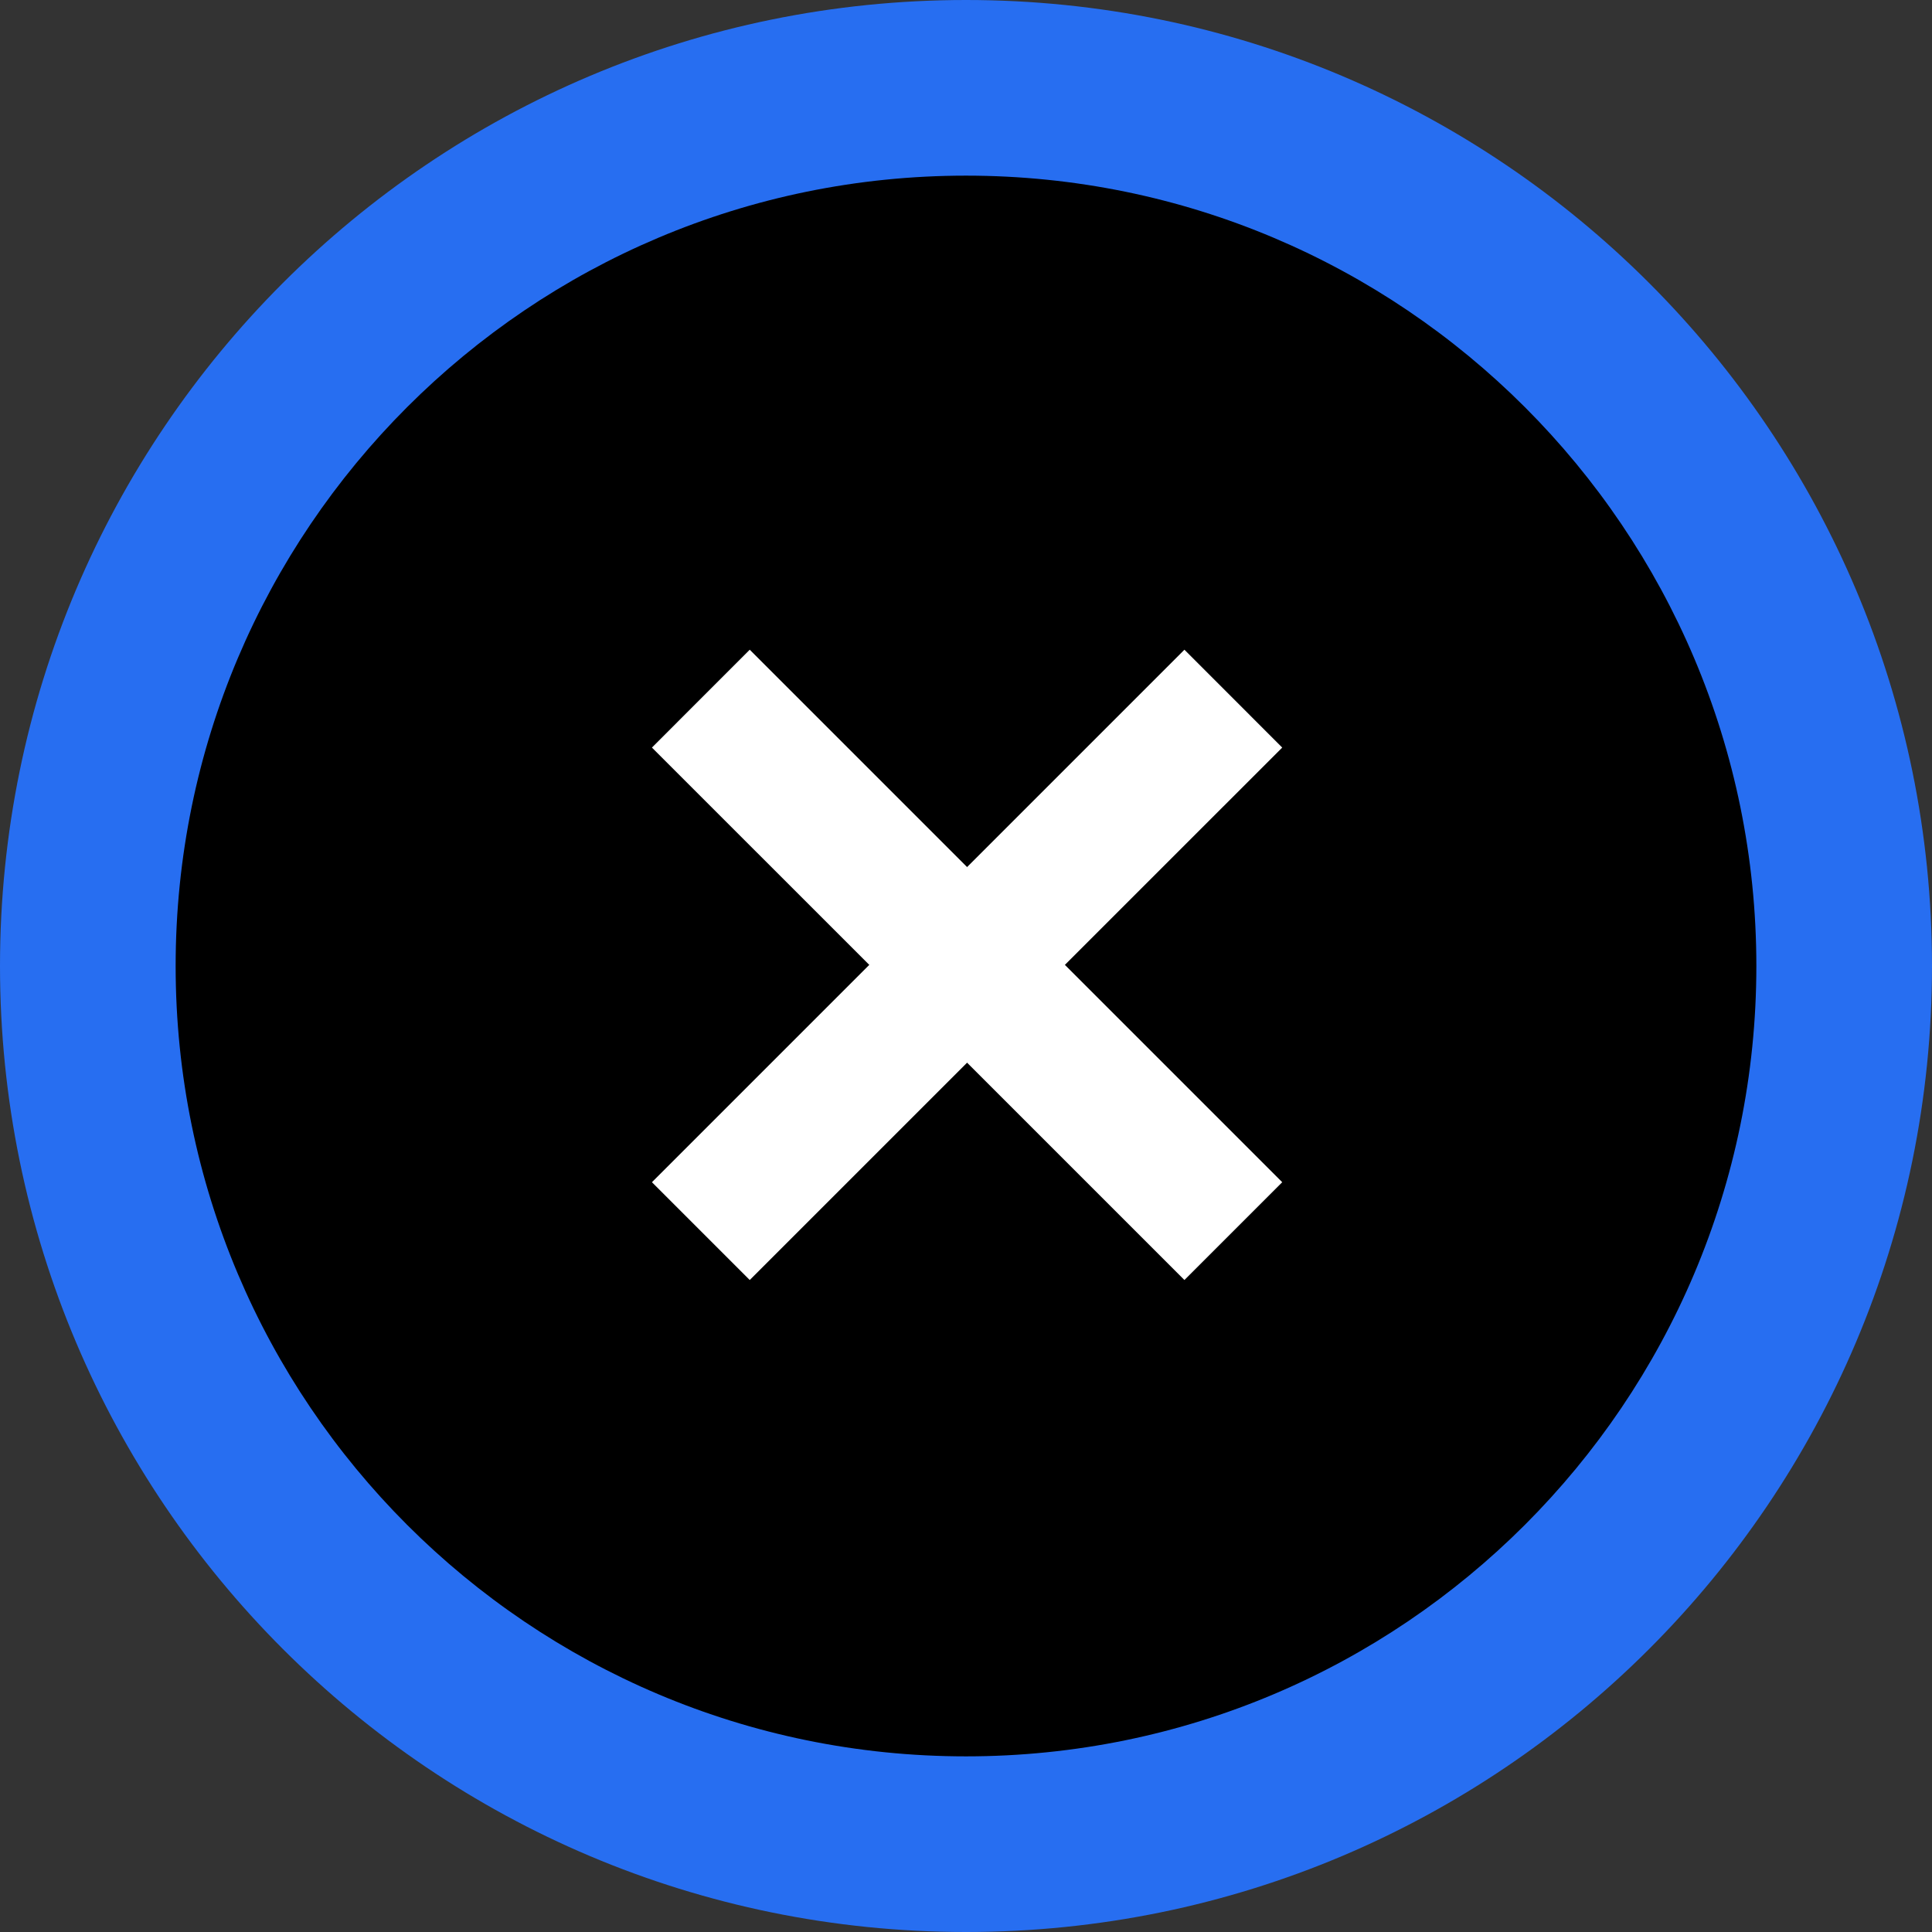
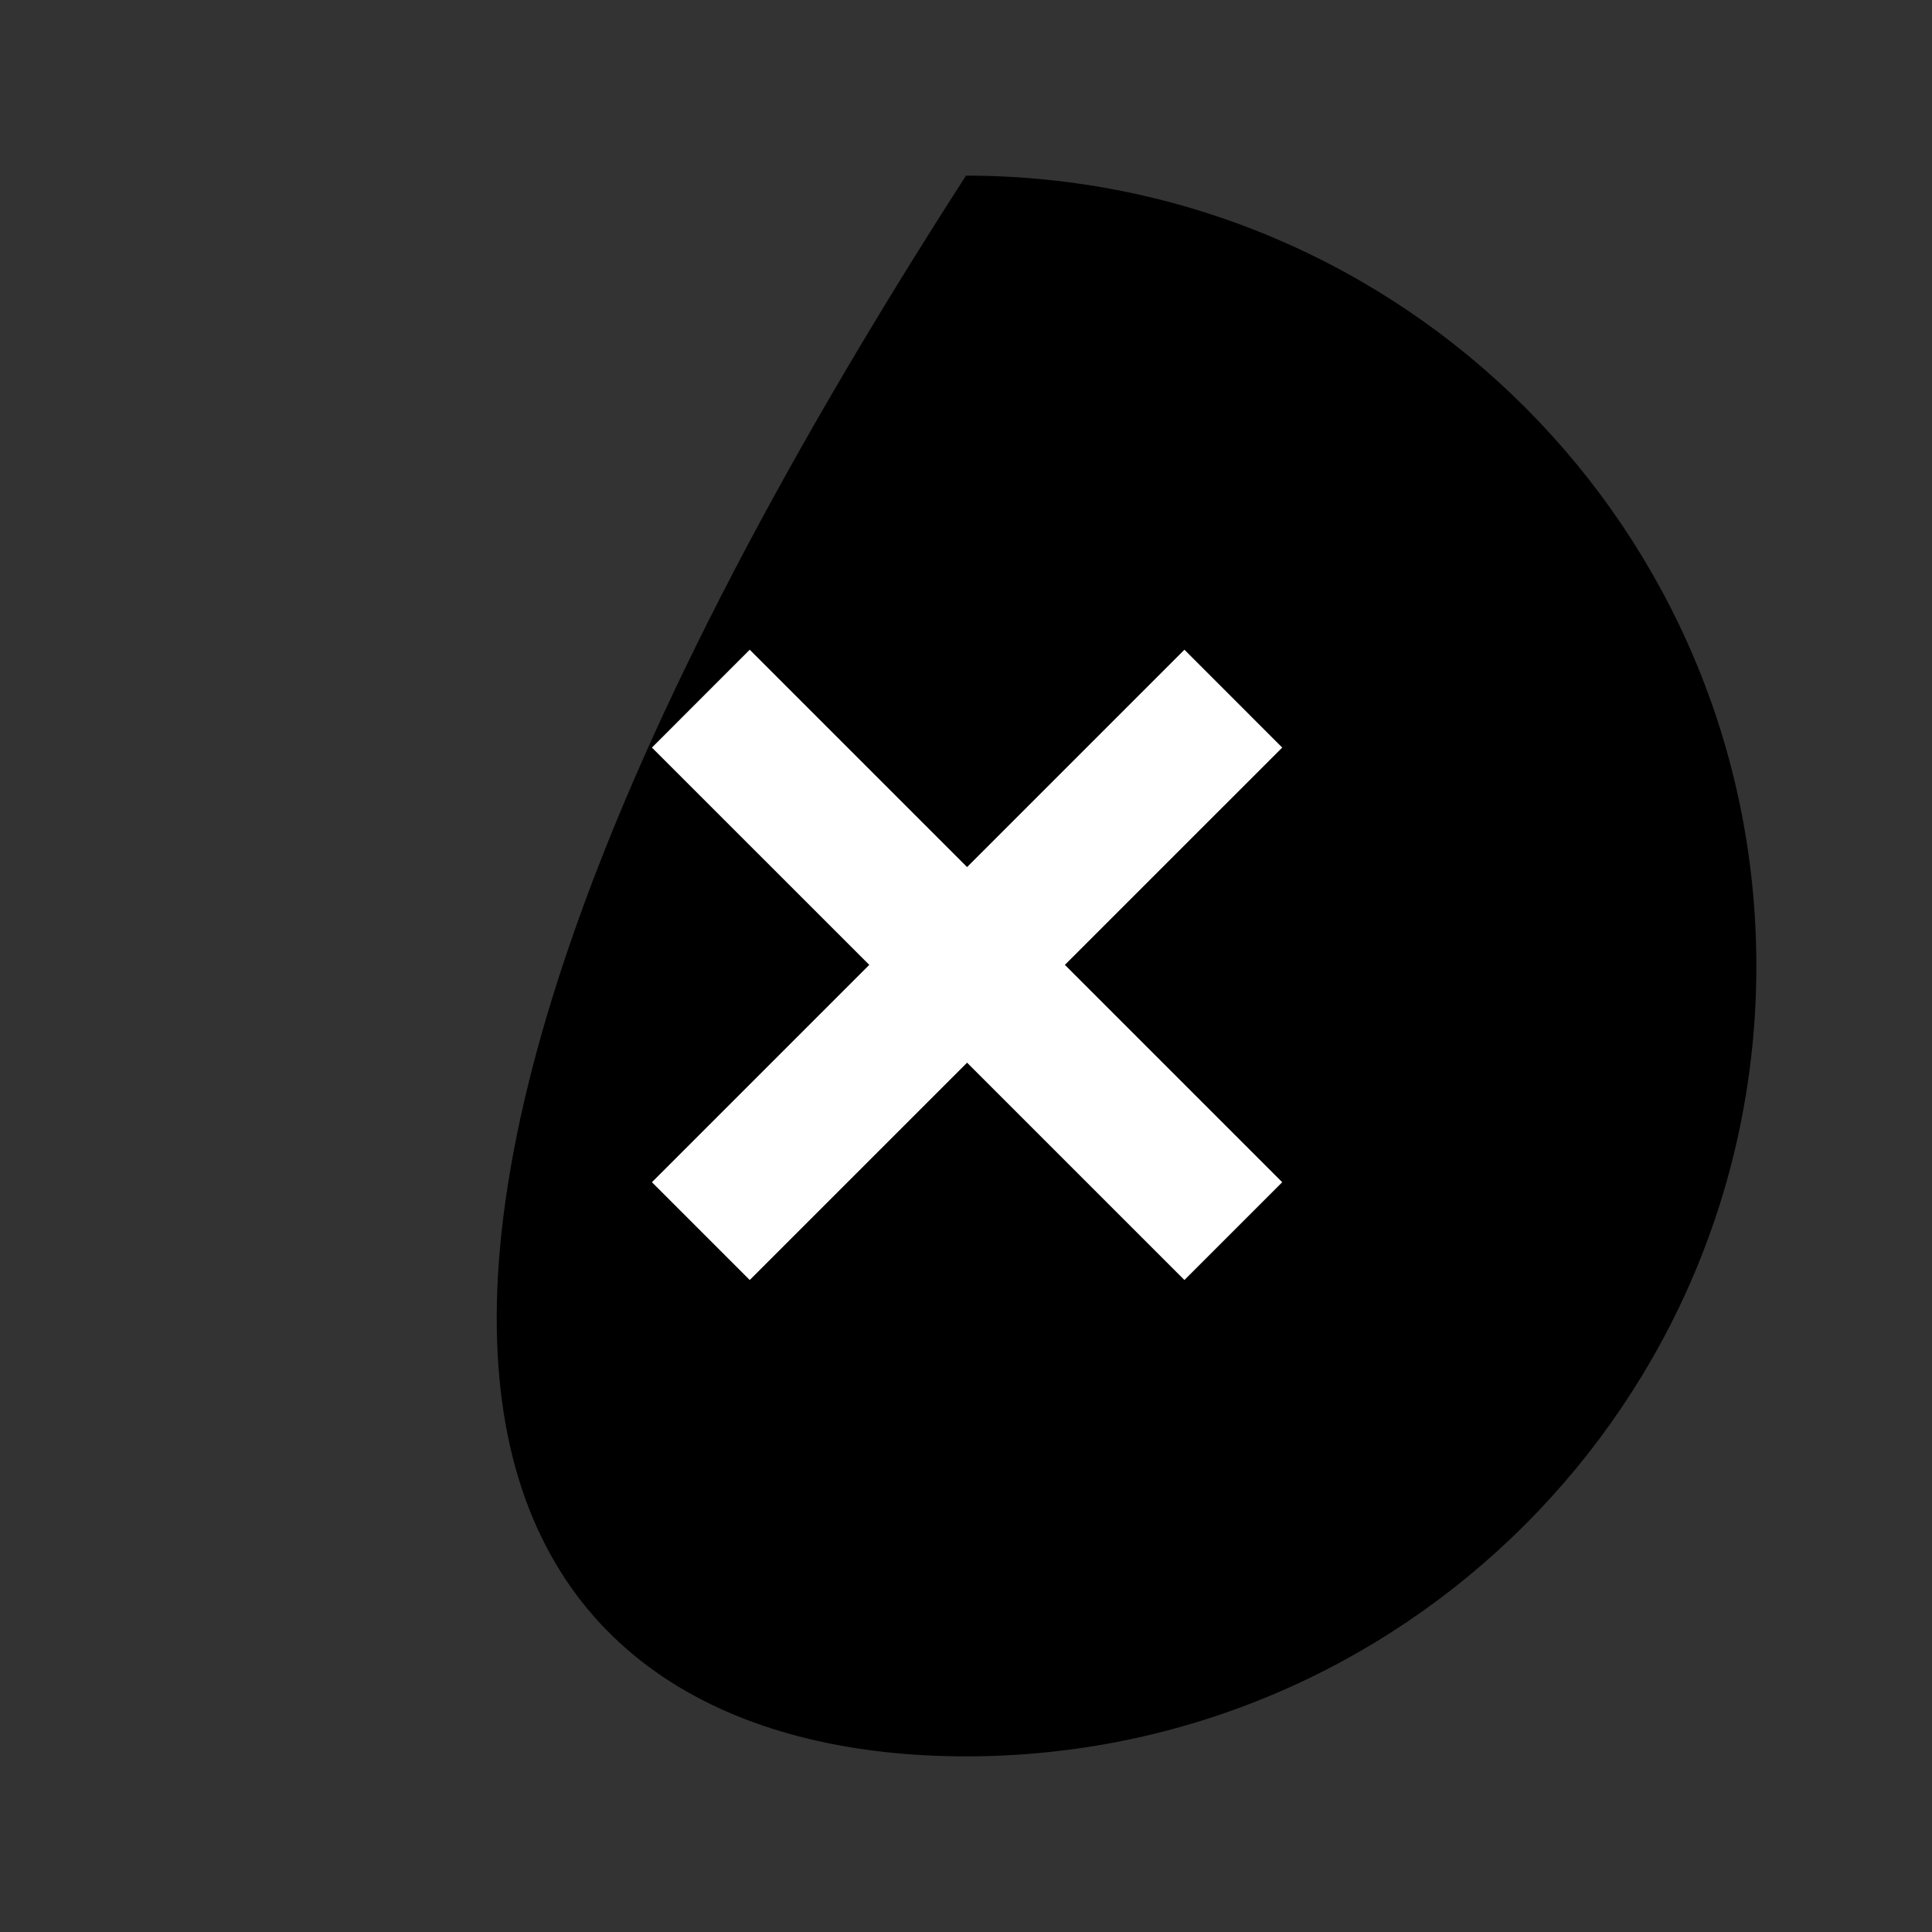
<svg xmlns="http://www.w3.org/2000/svg" width="34" height="34" viewBox="0 0 34 34" fill="none">
  <rect x="0" y="0" width="34" height="34" fill="#333333" stroke="none" />
-   <path d="M17 34C26.389 34 34 26.389 34 17C34 7.611 26.389 0 17 0C7.611 0 0 7.611 0 17C0 26.389 7.611 34 17 34Z" fill="#276EF1" />
-   <path d="M17 30.909C24.682 30.909 30.909 24.682 30.909 17C30.909 9.318 24.682 3.091 17 3.091C9.318 3.091 3.091 9.318 3.091 17C3.091 24.682 9.318 30.909 17 30.909Z" fill="black" />
+   <path d="M17 30.909C24.682 30.909 30.909 24.682 30.909 17C30.909 9.318 24.682 3.091 17 3.091C3.091 24.682 9.318 30.909 17 30.909Z" fill="black" />
  <path d="M20.844 22.526L22.565 20.805L13.194 11.434L11.473 13.156L20.844 22.526Z" fill="white" />
  <path d="M11.473 20.805L13.194 22.526L22.565 13.156L20.844 11.434L11.473 20.805Z" fill="white" />
</svg>